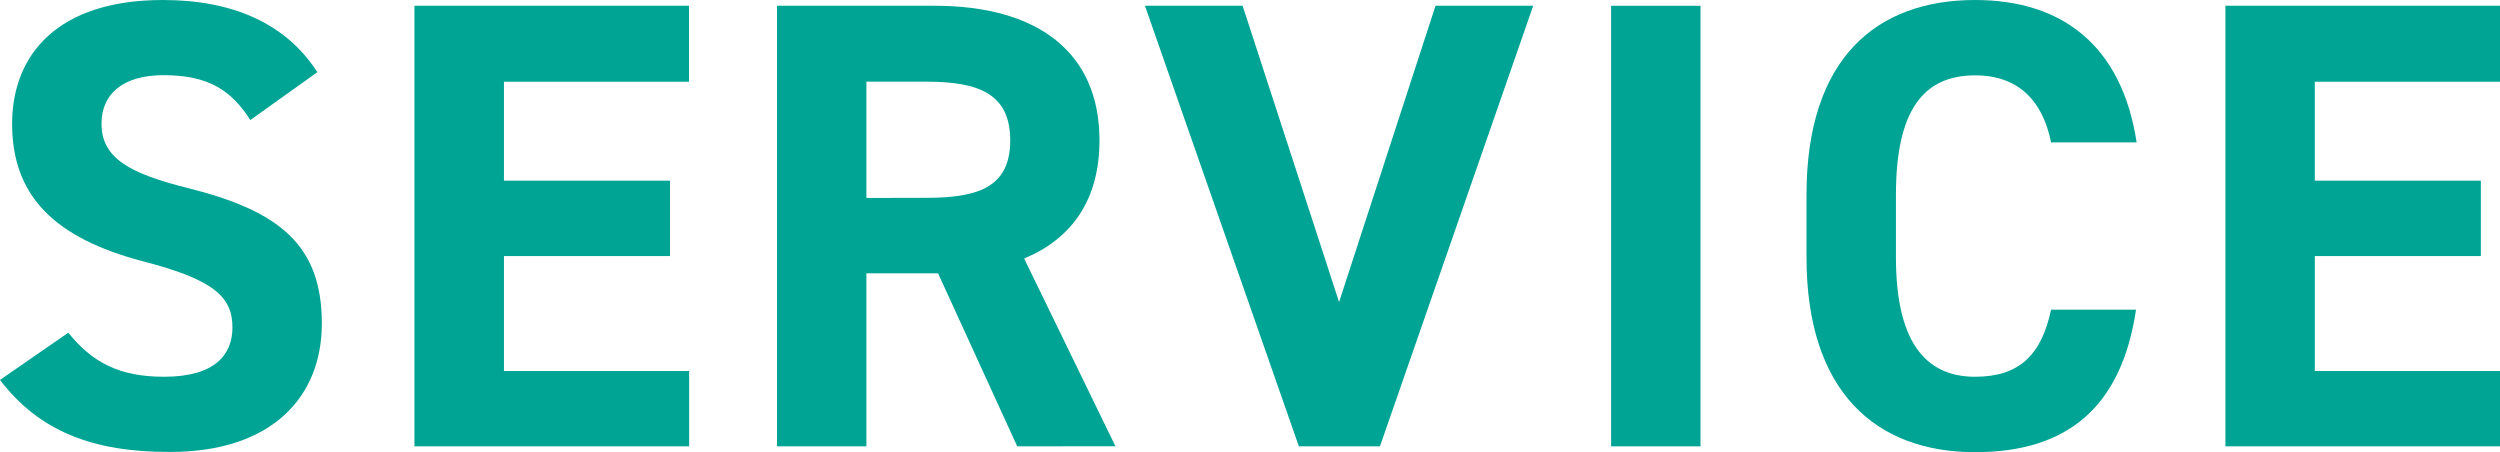
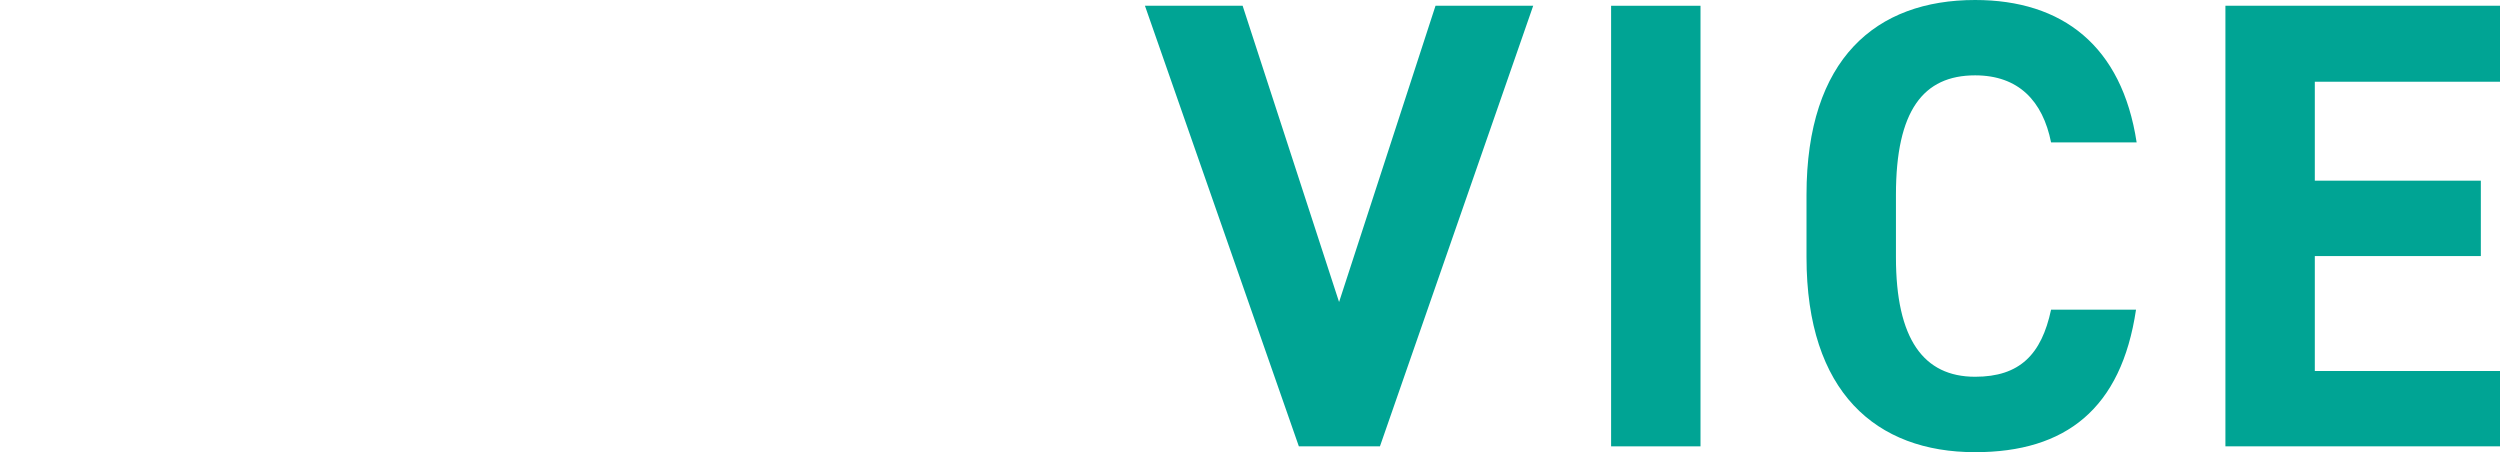
<svg xmlns="http://www.w3.org/2000/svg" viewBox="0 0 724.27 130.98">
  <defs>
    <style>.cls-1{isolation:isolate;}.cls-2{fill:#00a494;}</style>
  </defs>
  <g id="レイヤー_2" data-name="レイヤー 2">
    <g id="アウトライン化">
      <g class="cls-1">
-         <path class="cls-2" d="M72.52,34.78c-5.55-8.7-12.21-13-25.16-13-11.66,0-17.95,5.36-17.95,14.06,0,10,8.14,14.43,25.16,18.68,26.64,6.66,38.67,16.65,38.67,39.22,0,20.91-14.06,37.19-44,37.19C26.82,131,11.28,124.87,0,110.07L19.79,96.38c6.85,8.51,14.62,12.77,27.75,12.77,14.8,0,19.8-6.48,19.8-14.25C67.34,86,62,81,41.25,75.66,16.09,69,3.51,57,3.51,35.89,3.51,15.72,16.83,0,47.17,0,67.52,0,82.88,6.84,91.94,20.91Z" />
-         <path class="cls-2" d="M199.61,1.67v22H146V52.35h48.1V74.18H146v33.3h53.65v21.83H120.06V1.67Z" />
-         <path class="cls-2" d="M294.7,129.31,271.76,79.18H251v50.13h-25.9V1.67h45.7c29.41,0,47.73,13.13,47.73,39,0,17.2-8,28.49-21.83,34.22l26.45,54.39Zm-26.27-72c15.36,0,24.24-3.33,24.24-16.65s-8.88-17-24.24-17H251V57.35Z" />
        <path class="cls-2" d="M360,1.67,387.94,87.5,415.88,1.67h28.3l-44.4,127.64H376.29L331.7,1.67Z" />
        <path class="cls-2" d="M492.65,129.31h-25.9V1.67h25.9Z" />
        <path class="cls-2" d="M594.21,41.25c-2.4-12-9.43-19.42-22-19.42-15,0-22.94,10.17-22.94,34.59V74.55c0,23.68,8,34.6,22.94,34.6,12.95,0,19.24-6.48,22-19.43h24.61C614.56,118.4,598.47,131,572.2,131c-28.68,0-48.84-17.39-48.84-56.43V56.42C523.36,17,543.52,0,572.2,0c25.34,0,42.55,13.32,46.8,41.25Z" />
        <path class="cls-2" d="M724.27,1.67v22H670.62V52.35h48.1V74.18h-48.1v33.3h53.65v21.83H644.72V1.67Z" />
      </g>
    </g>
  </g>
</svg>